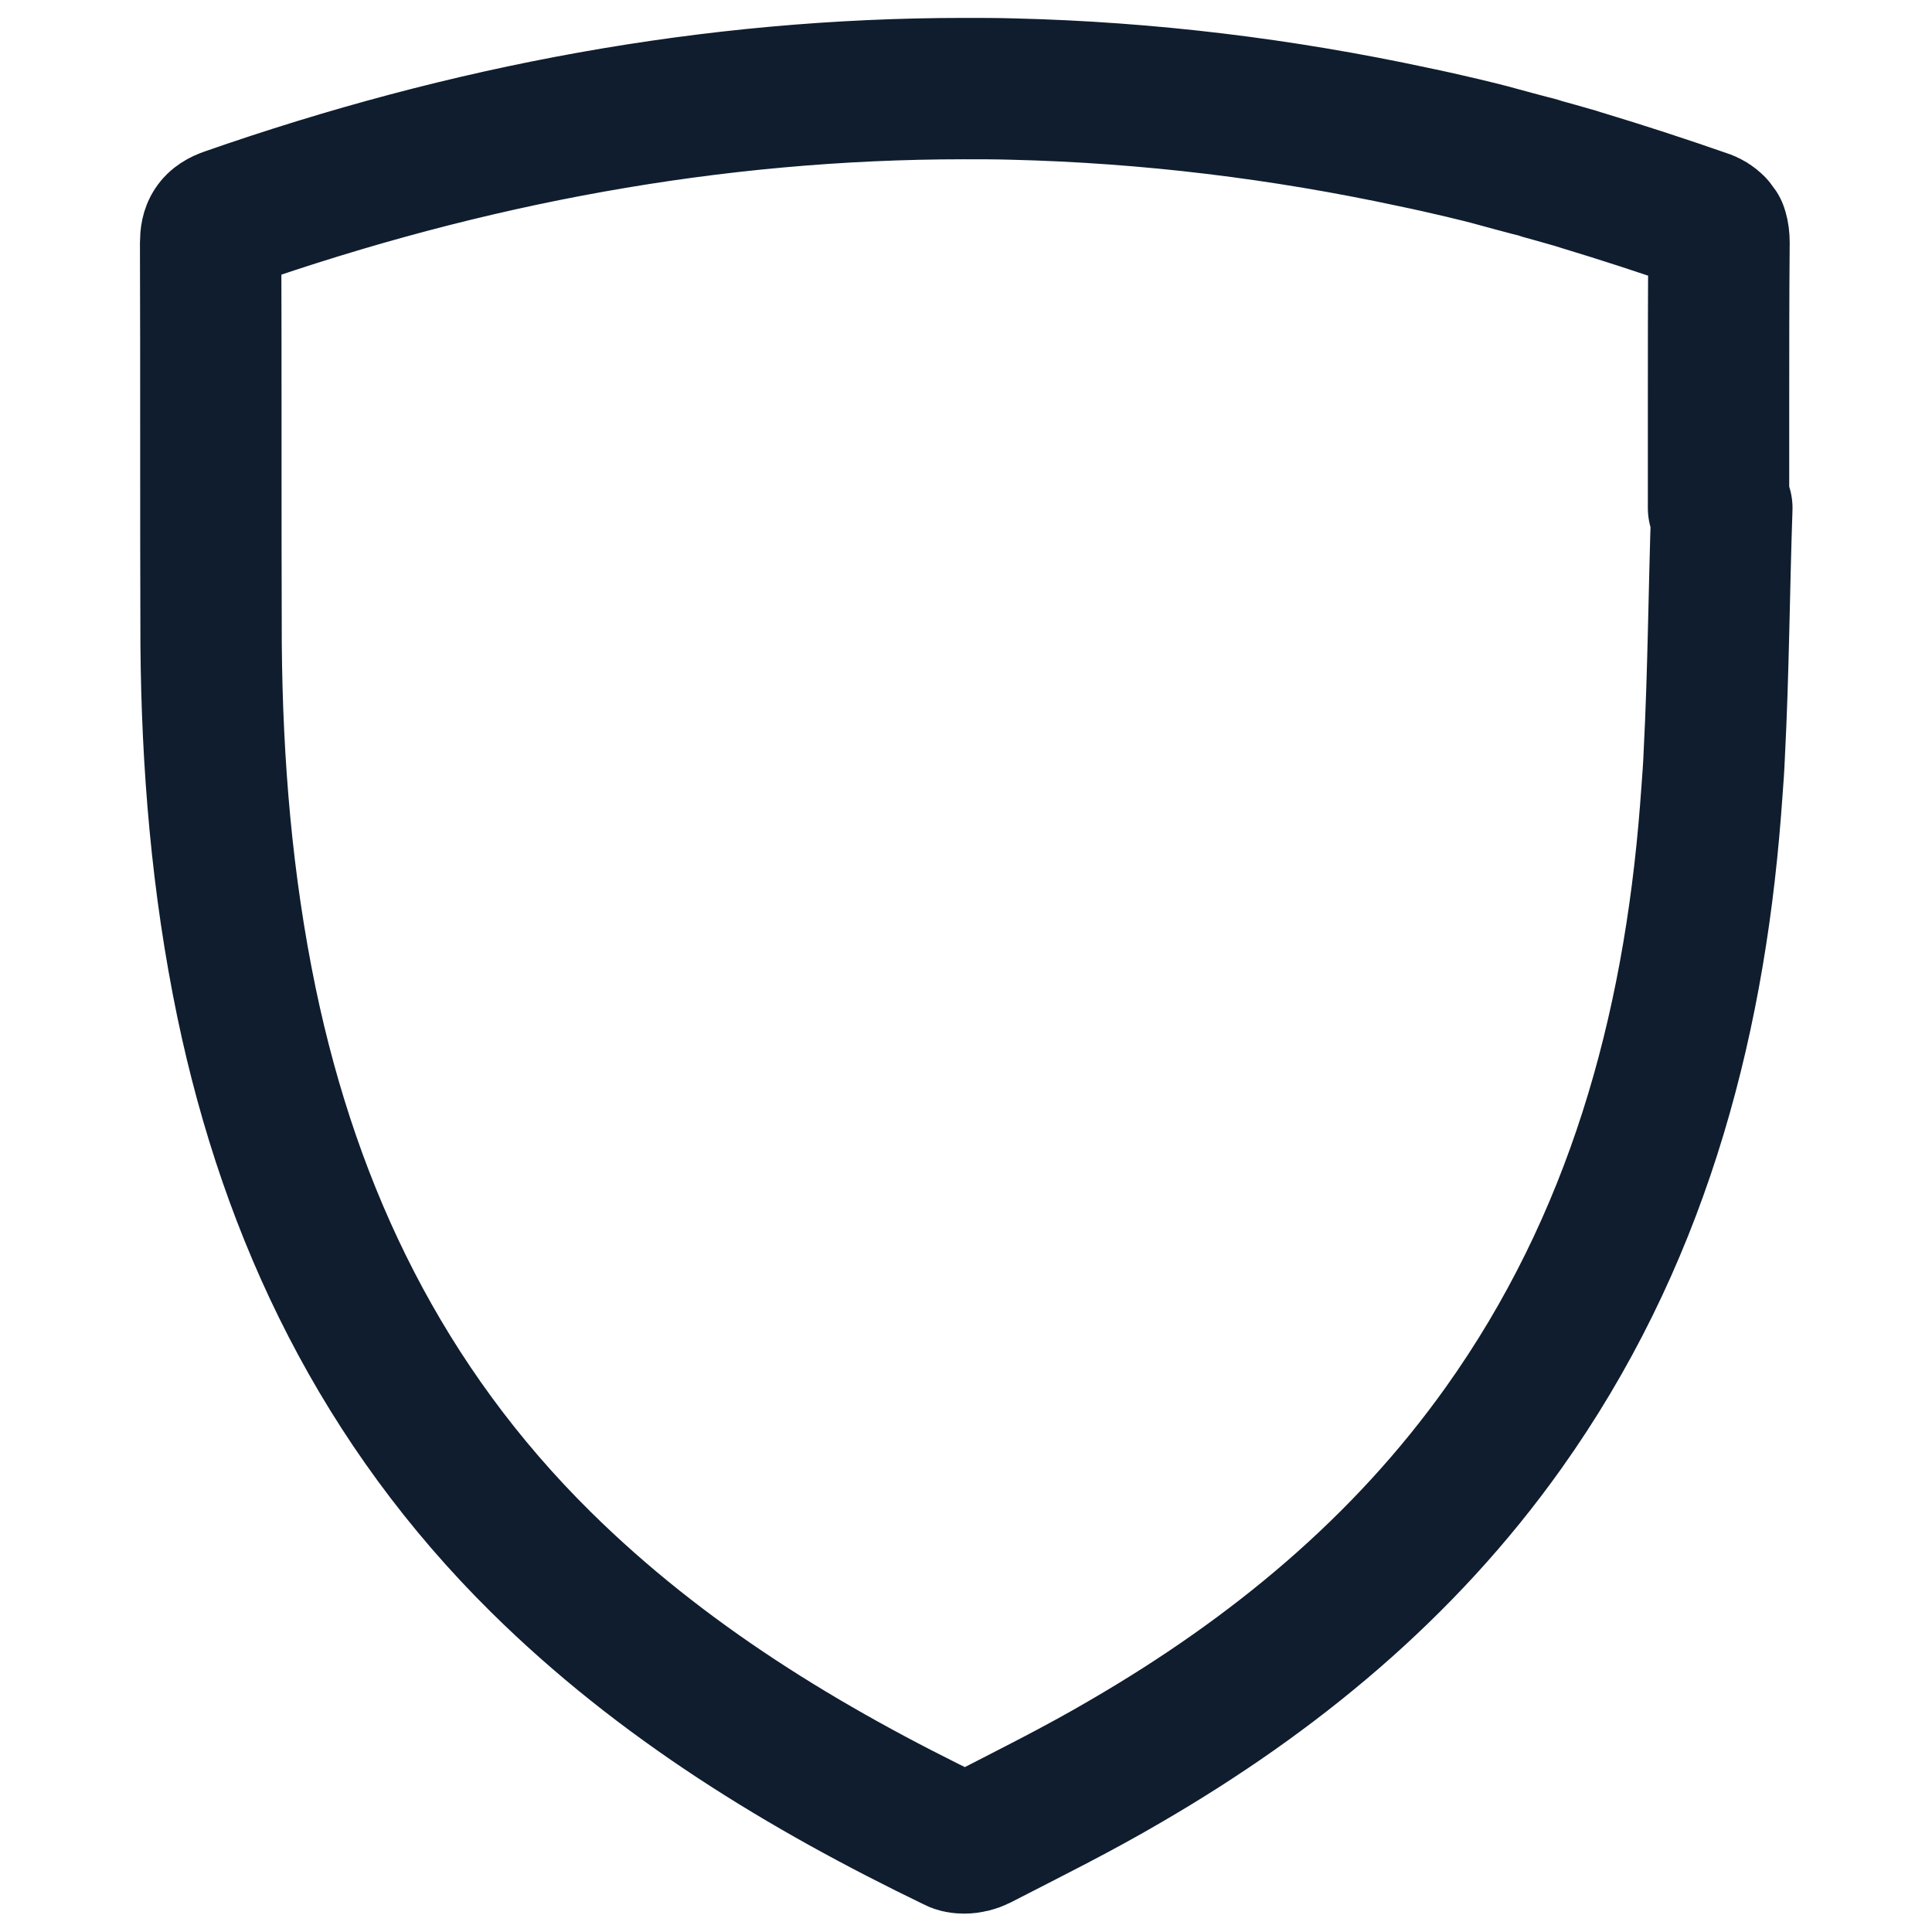
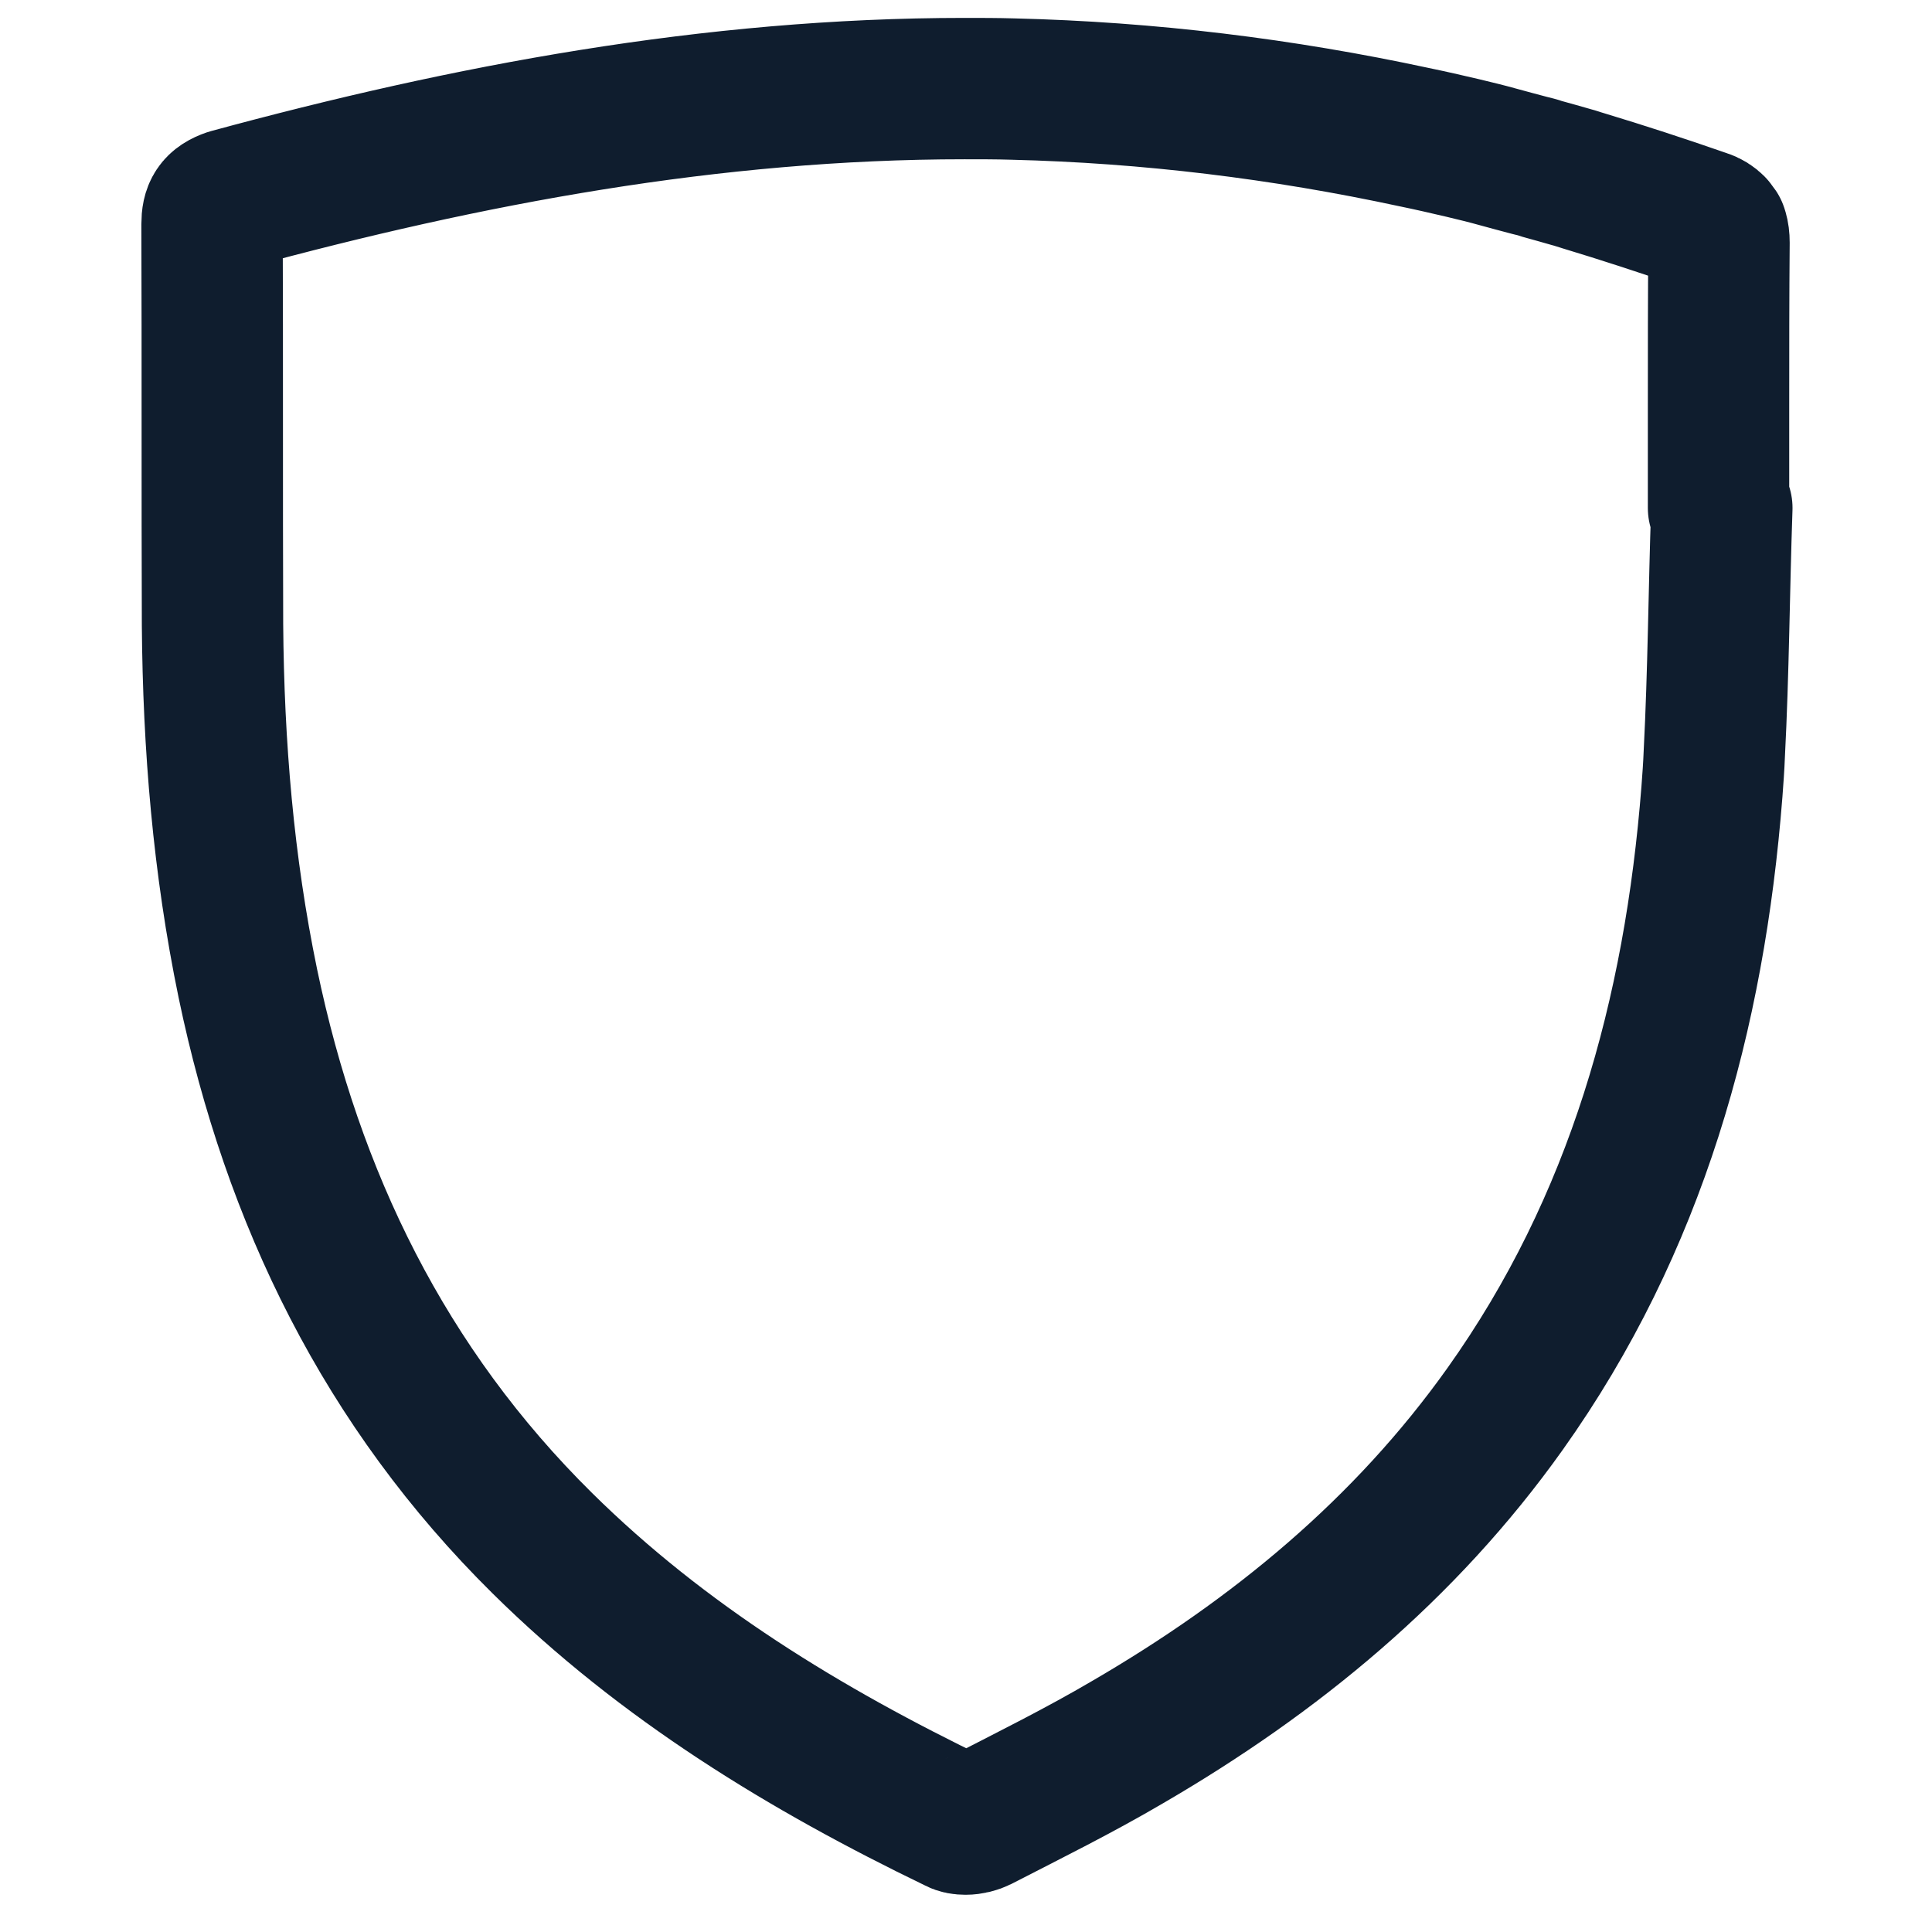
<svg xmlns="http://www.w3.org/2000/svg" version="1.1" id="Calque_1" x="0px" y="0px" viewBox="0 0 41 41" style="enable-background:new 0 0 41 41;" xml:space="preserve">
  <style type="text/css">
	.st0{fill:none;stroke:#0F1D2E;stroke-width:3;stroke-linecap:round;stroke-linejoin:round;stroke-miterlimit:10;}
</style>
  <g>
    <g>
-       <path class="st0" d="M20.47,1.88c0.34,0,0.68,0,1.02,0.01c0,0,0,0,0,0c2.89,0.07,5.73,0.42,8.52,1.02    c0.34,0.07,0.69,0.15,1.03,0.23c0.25,0.06,0.5,0.12,0.75,0.19c0.22,0.06,0.44,0.12,0.67,0.18c0.08,0.02,0.17,0.04,0.25,0.07    c0.22,0.06,0.43,0.12,0.64,0.18c0.08,0.02,0.16,0.05,0.23,0.07c0.86,0.26,1.72,0.54,2.58,0.84c0.1,0.03,0.17,0.08,0.22,0.13    c0.02,0.03,0.04,0.05,0.06,0.08c0,0.01,0.01,0.02,0.01,0.03c0.02,0.07,0.03,0.14,0.03,0.24c-0.01,1.17-0.01,2.35-0.01,3.52    c0,0.7,0,1.41,0,2.11c0.01,0,0.01,0,0.02,0c0.02,0,0.03,0,0.05,0c-0.06,1.74-0.07,3.48-0.16,5.22c-0.01,0.27-0.03,0.53-0.05,0.8    c-0.01,0.13-0.02,0.27-0.03,0.4c-0.37,4.73-1.6,9.18-4.39,13.1c-2.12,2.98-4.88,5.25-8.01,7.07c-1.02,0.6-2.09,1.13-3.14,1.67    c-0.08,0.04-0.19,0.07-0.3,0.07c-0.07,0-0.14-0.01-0.19-0.04c-3.21-1.55-6.23-3.39-8.79-5.92c-3.34-3.3-5.3-7.32-6.25-11.88    c-0.52-2.51-0.73-5.05-0.75-7.61c-0.01-2.83,0-5.66-0.01-8.5c0-0.29,0.08-0.43,0.37-0.53C9.91,2.86,15.11,1.88,20.47,1.88" />
+       <path class="st0" d="M20.47,1.88c0.34,0,0.68,0,1.02,0.01c0,0,0,0,0,0c2.89,0.07,5.73,0.42,8.52,1.02    c0.34,0.07,0.69,0.15,1.03,0.23c0.25,0.06,0.5,0.12,0.75,0.19c0.22,0.06,0.44,0.12,0.67,0.18c0.08,0.02,0.17,0.04,0.25,0.07    c0.22,0.06,0.43,0.12,0.64,0.18c0.08,0.02,0.16,0.05,0.23,0.07c0.86,0.26,1.72,0.54,2.58,0.84c0.1,0.03,0.17,0.08,0.22,0.13    c0.02,0.03,0.04,0.05,0.06,0.08c0,0.01,0.01,0.02,0.01,0.03c0.02,0.07,0.03,0.14,0.03,0.24c-0.01,1.17-0.01,2.35-0.01,3.52    c0,0.7,0,1.41,0,2.11c0.01,0,0.01,0,0.02,0c0.02,0,0.03,0,0.05,0c-0.06,1.74-0.07,3.48-0.16,5.22c-0.01,0.27-0.03,0.53-0.05,0.8    c-0.37,4.73-1.6,9.18-4.39,13.1c-2.12,2.98-4.88,5.25-8.01,7.07c-1.02,0.6-2.09,1.13-3.14,1.67    c-0.08,0.04-0.19,0.07-0.3,0.07c-0.07,0-0.14-0.01-0.19-0.04c-3.21-1.55-6.23-3.39-8.79-5.92c-3.34-3.3-5.3-7.32-6.25-11.88    c-0.52-2.51-0.73-5.05-0.75-7.61c-0.01-2.83,0-5.66-0.01-8.5c0-0.29,0.08-0.43,0.37-0.53C9.91,2.86,15.11,1.88,20.47,1.88" />
    </g>
  </g>
</svg>